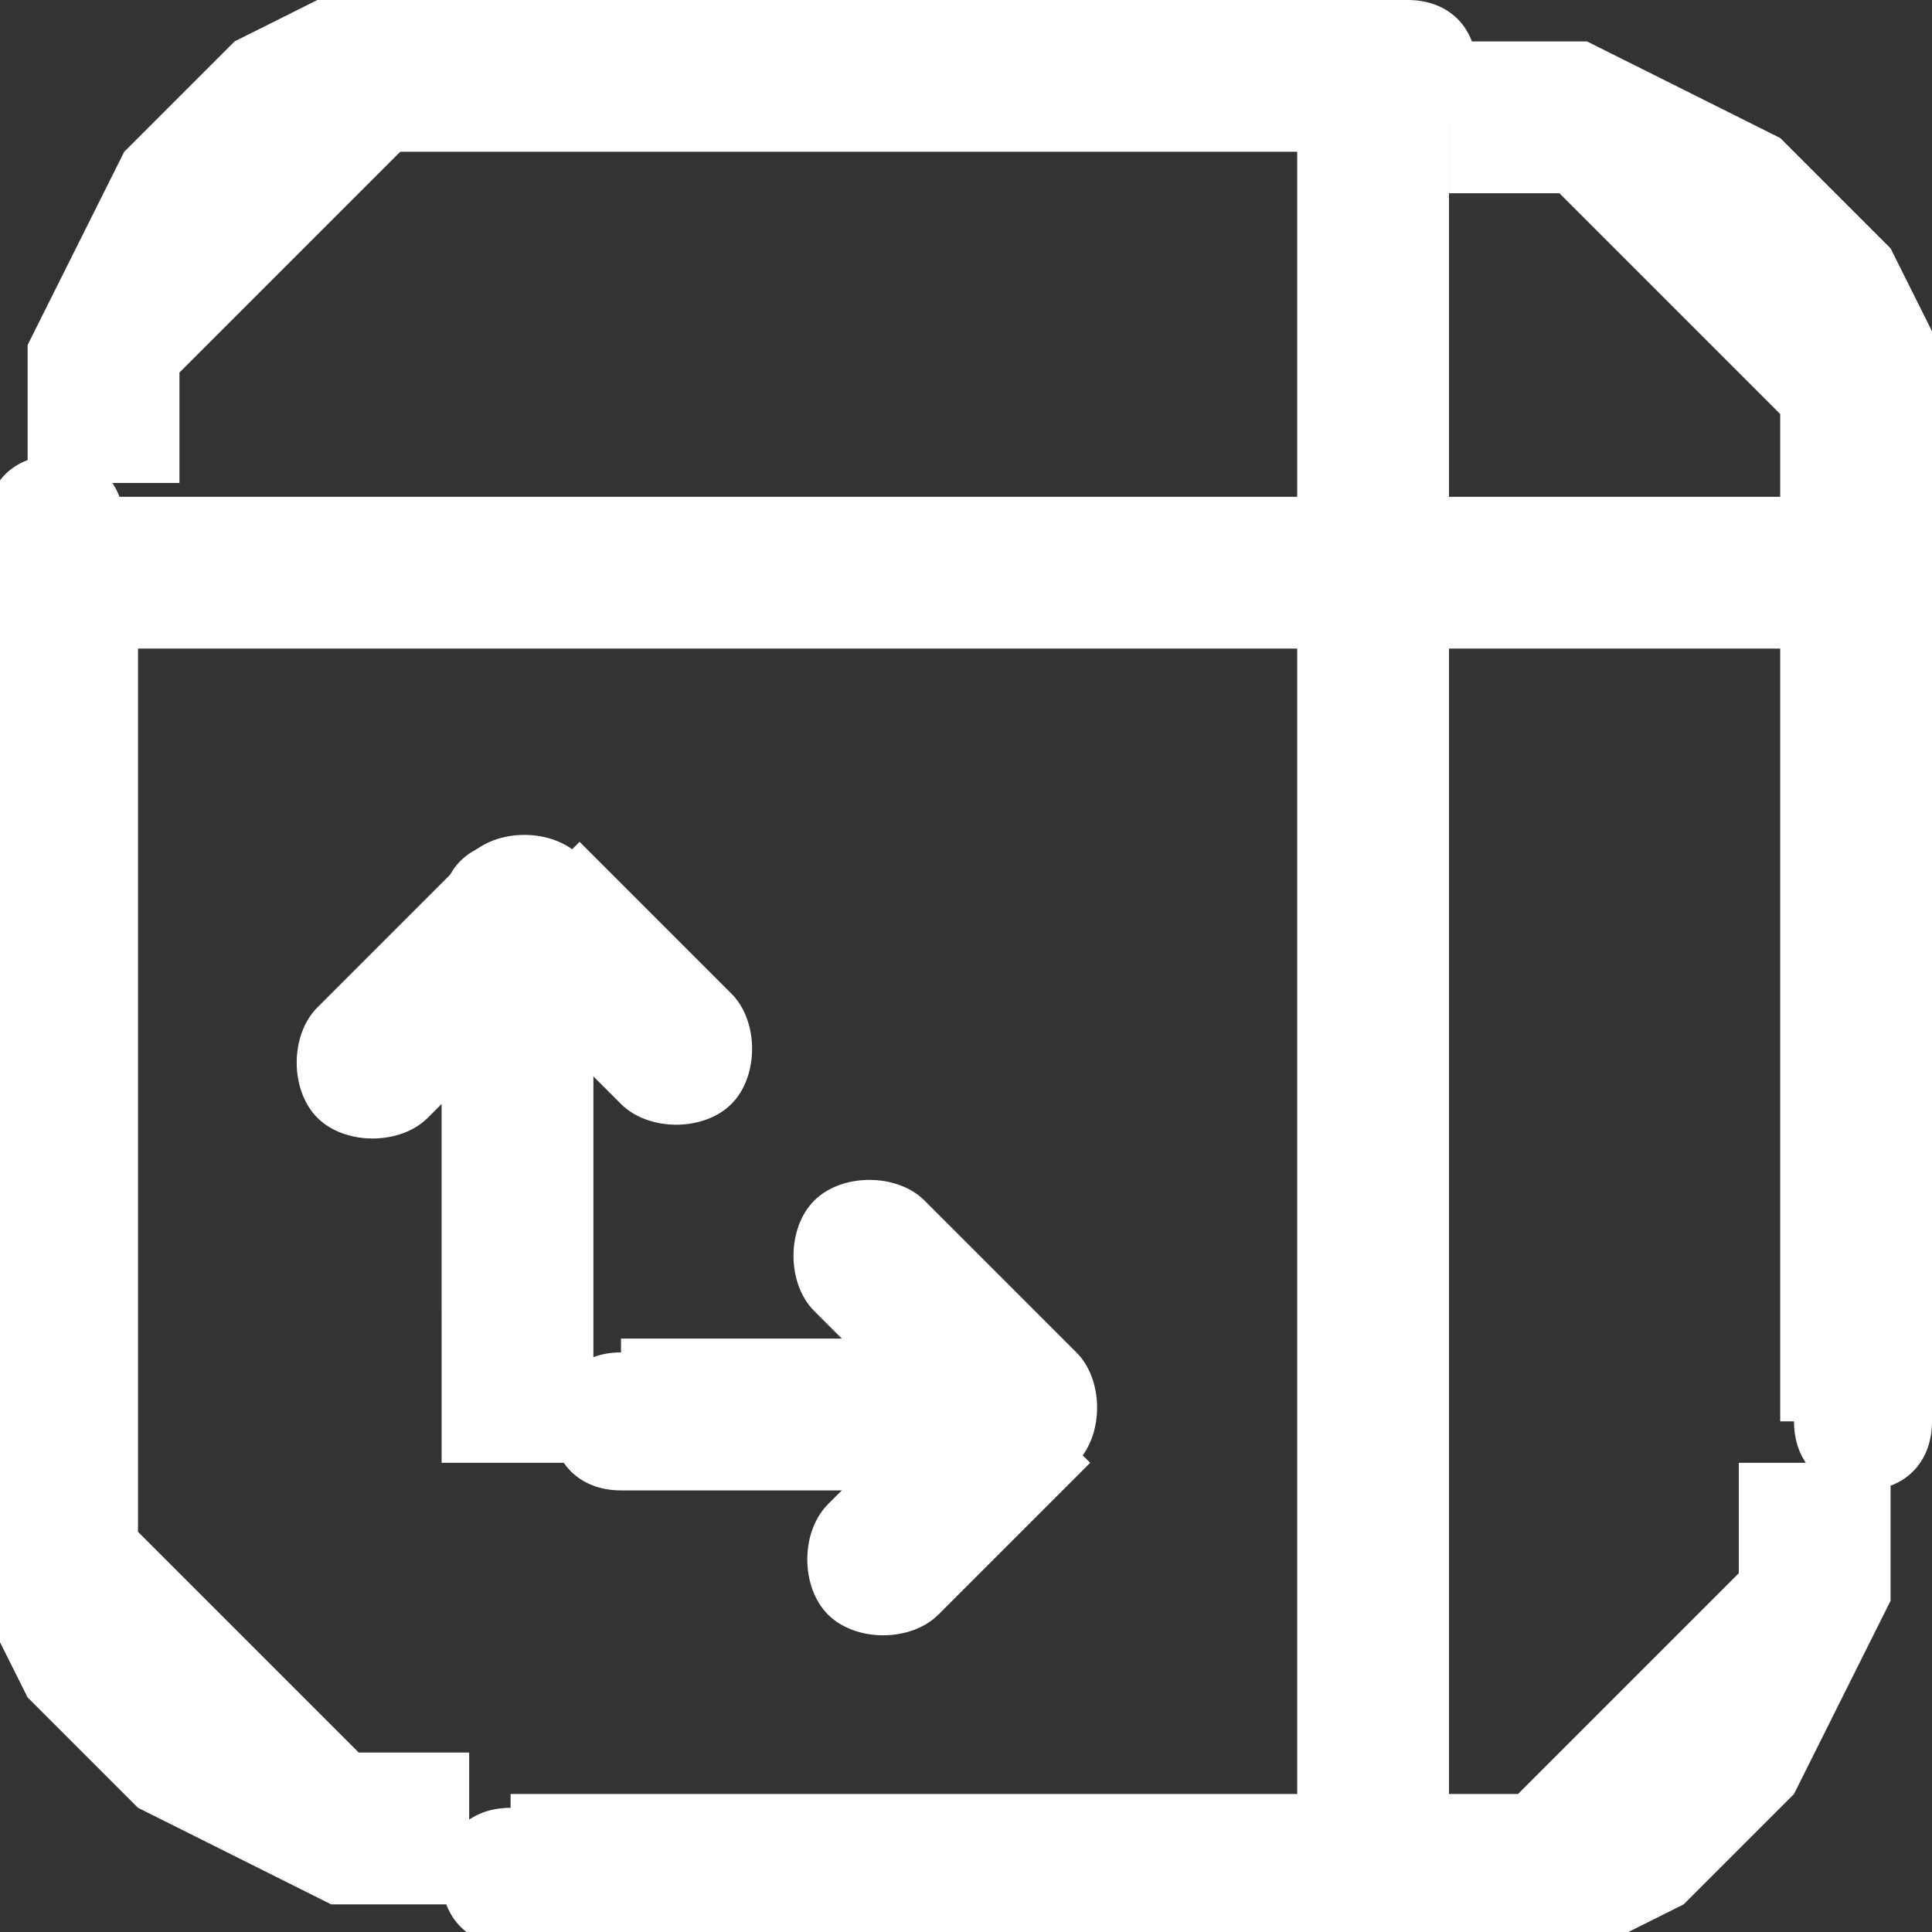
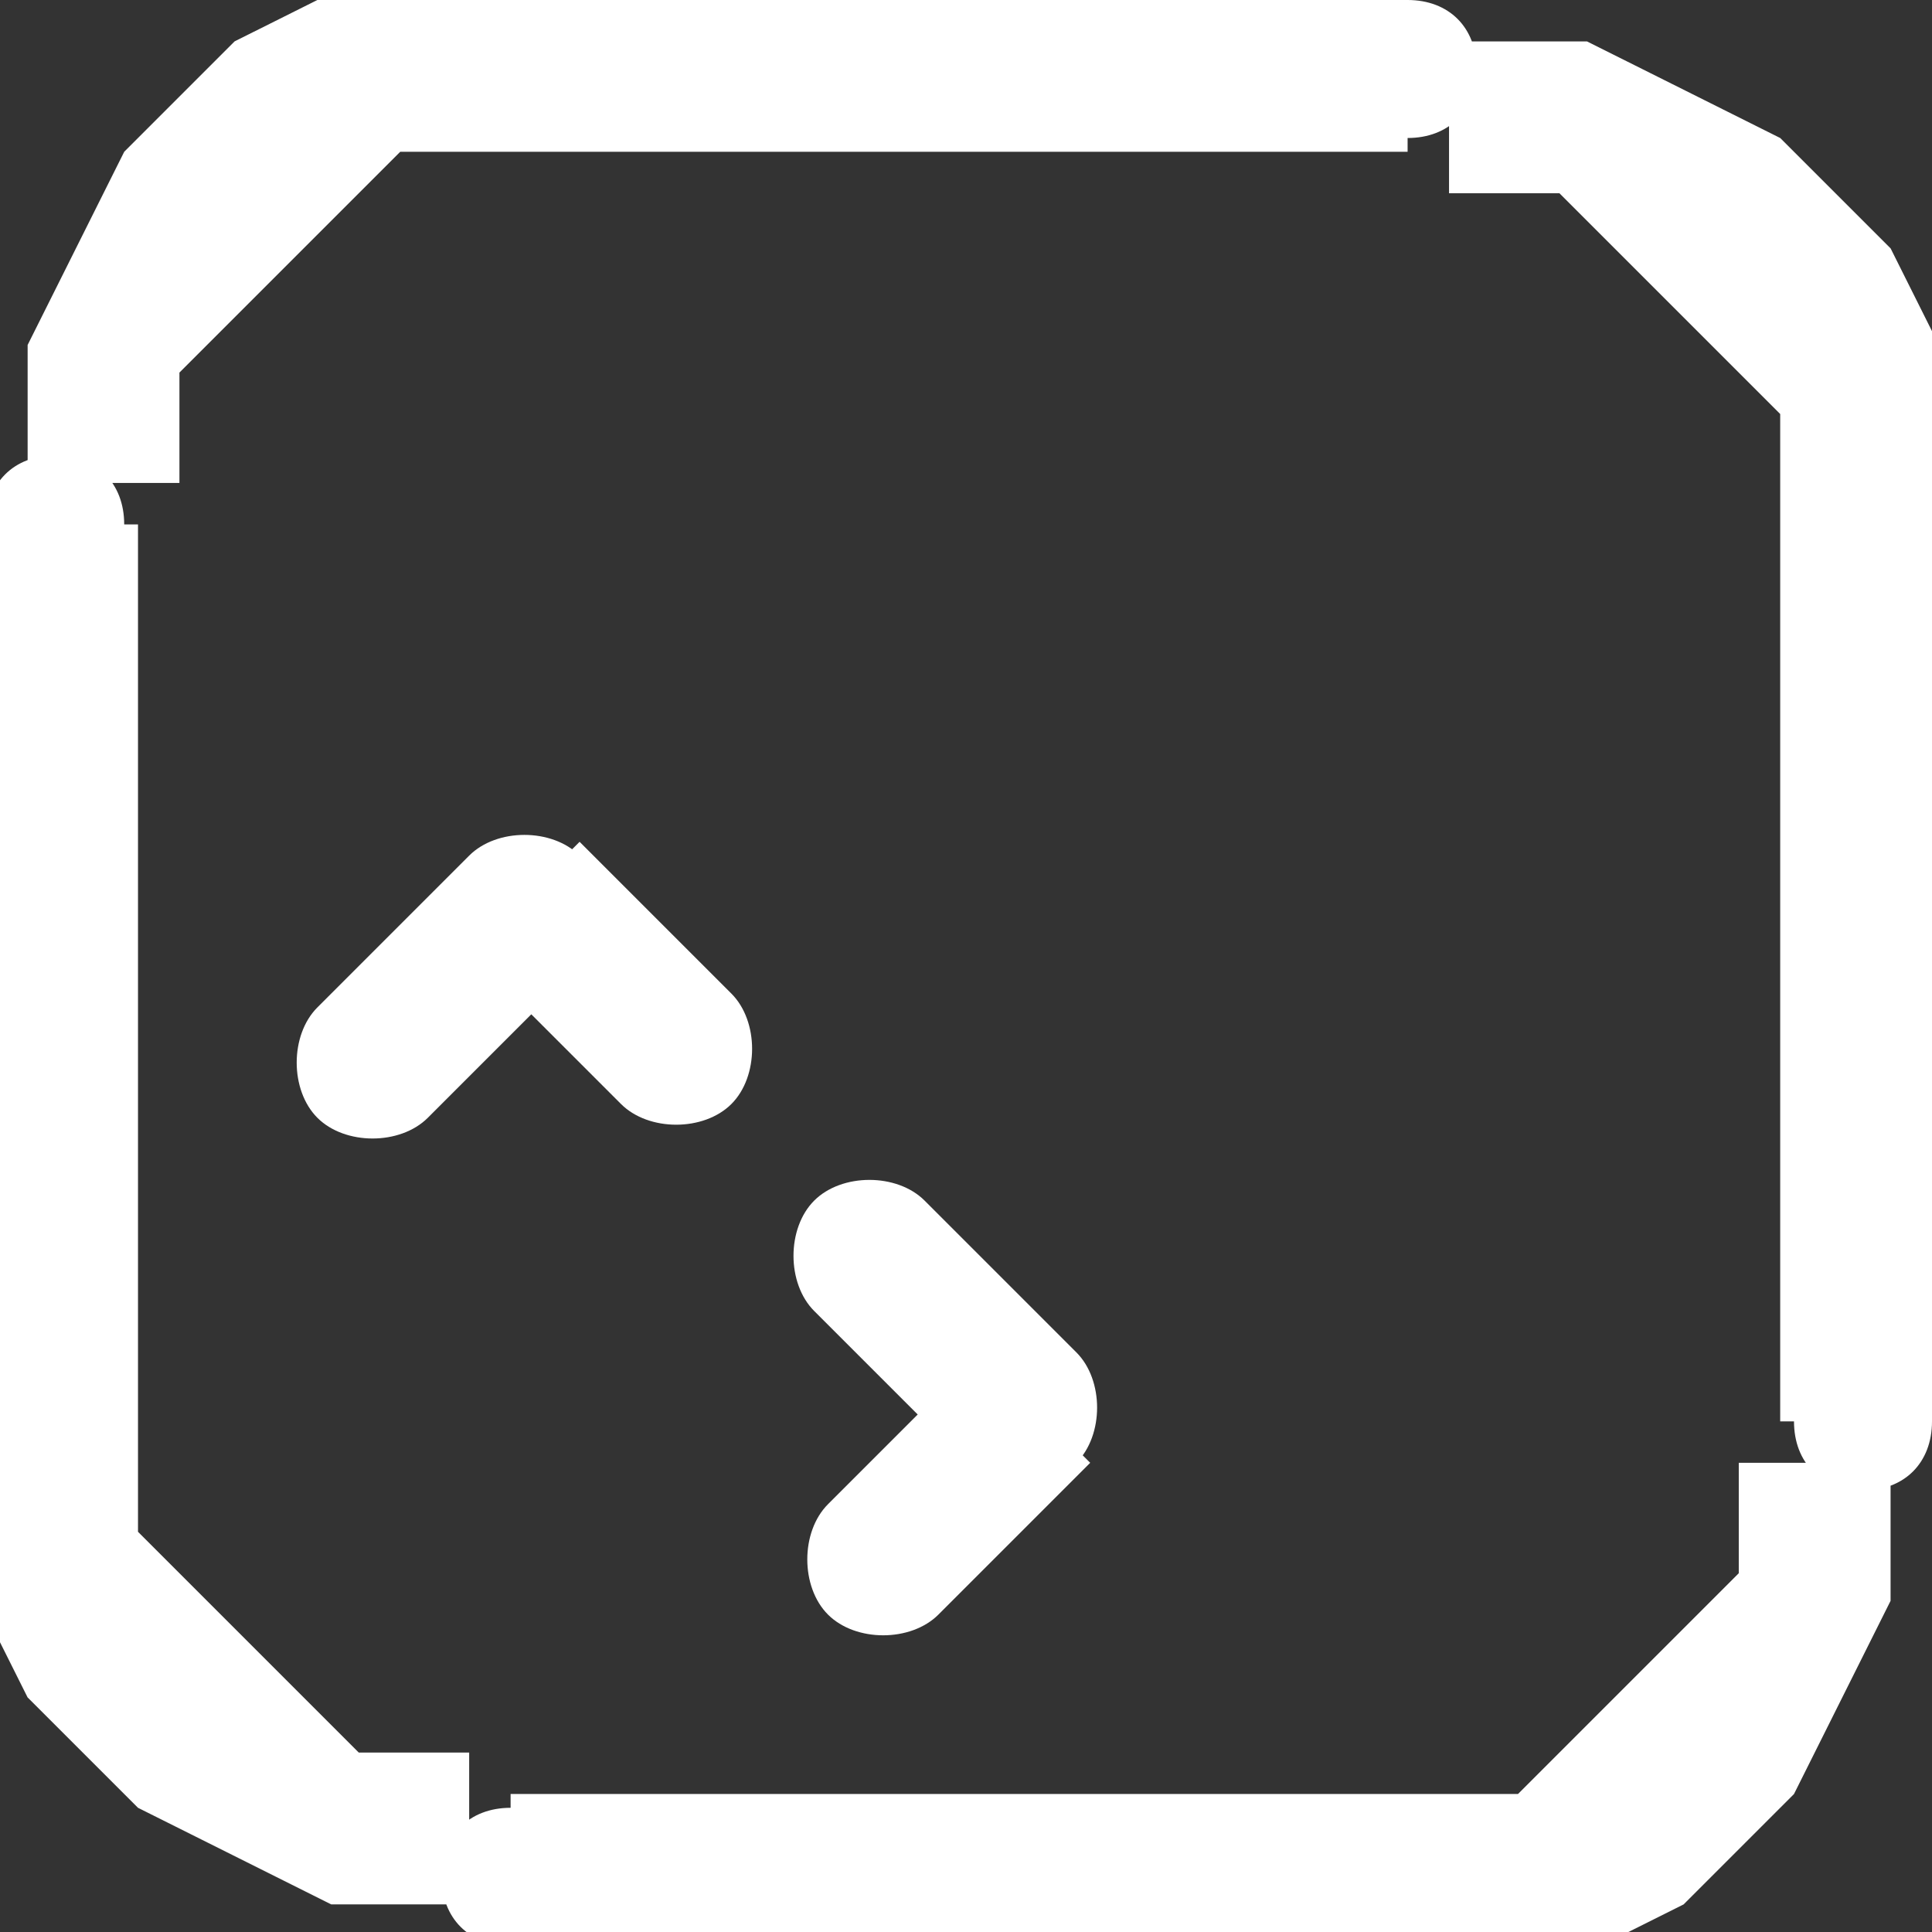
<svg xmlns="http://www.w3.org/2000/svg" xml:space="preserve" width="2.293mm" height="2.293mm" version="1.1" style="shape-rendering:geometricPrecision; text-rendering:geometricPrecision; image-rendering:optimizeQuality; fill-rule:evenodd; clip-rule:evenodd" viewBox="0 0 1.4 1.4">
  <rect x="0" y="0" width="1.4" height="1.4" fill="#333333" stroke="none" />
  <defs>
    <style type="text/css"> .fil0 {fill:white;fill-rule:nonzero} </style>
  </defs>
  <g id="Слой_x0020_1">
    <g id="_2236343421744">
      <g>
        <path class="fil0" d="M1.4 0.38l-0.11 0 0 0 -0 -0.01 -0 -0.01 -0 -0.01 -0 -0.01 -0 -0.01 -0 -0.01 -0 -0.01 -0 -0.01 -0.01 -0.01 -0.01 -0.01 -0.01 -0.01 -0.01 -0.01 -0.01 -0.01 -0.01 -0.01 -0.01 -0.01 -0.01 -0.01 -0.01 -0.01 -0.01 -0.01 -0.01 -0.01 -0.01 -0.01 -0.01 -0.01 -0.01 -0.01 -0.01 -0.01 -0.01 -0.01 -0.01 -0 -0.01 -0 -0.01 -0 -0.01 -0 -0.01 -0 -0.01 -0 -0.01 -0 -0.01 -0 0 -0.11 0.02 0 0.02 0 0.02 0 0.02 0 0.02 0 0.02 0.01 0.02 0.01 0.02 0.01 0.02 0.01 0.02 0.01 0.02 0.01 0.02 0.01 0.01 0.01 0.01 0.01 0.01 0.01 0.01 0.01 0.01 0.01 0.01 0.01 0.01 0.01 0.01 0.01 0.01 0.02 0.01 0.02 0.01 0.02 0.01 0.02 0.01 0.02 0.01 0.02 0.01 0.02 0 0.02 0 0.02 0 0.02 0 0.02 0 0.02 0 0zm0 0c0,0.03 -0.02,0.05 -0.05,0.05 -0.03,0 -0.05,-0.02 -0.05,-0.05l0.11 0zm-0.11 0.65l0 -0.65 0.11 0 0 0.65 0 0 -0.11 0zm0.11 0c0,0.03 -0.02,0.05 -0.05,0.05 -0.03,0 -0.05,-0.02 -0.05,-0.05l0.11 0zm-0.38 0.38l0 -0.11 0 0 0.01 -0 0.01 -0 0.01 -0 0.01 -0 0.01 -0 0.01 -0 0.01 -0 0.01 -0 0.01 -0.01 0.01 -0.01 0.01 -0.01 0.01 -0.01 0.01 -0.01 0.01 -0.01 0.01 -0.01 0.01 -0.01 0.01 -0.01 0.01 -0.01 0.01 -0.01 0.01 -0.01 0.01 -0.01 0.01 -0.01 0.01 -0.01 0.01 -0.01 0 -0.01 0 -0.01 0 -0.01 0 -0.01 0 -0.01 0 -0.01 0 -0.01 0 -0.01 0.11 0 -0 0.02 -0 0.02 -0 0.02 -0 0.02 -0 0.02 -0.01 0.02 -0.01 0.02 -0.01 0.02 -0.01 0.02 -0.01 0.02 -0.01 0.02 -0.01 0.02 -0.01 0.01 -0.01 0.01 -0.01 0.01 -0.01 0.01 -0.01 0.01 -0.01 0.01 -0.01 0.01 -0.01 0.01 -0.02 0.01 -0.02 0.01 -0.02 0.01 -0.02 0.01 -0.02 0.01 -0.02 0.01 -0.02 0.01 -0.02 0 -0.02 0 -0.02 0 -0.02 0 -0.02 0 0 0zm0 0c-0.03,0 -0.05,-0.02 -0.05,-0.05 0,-0.03 0.02,-0.05 0.05,-0.05l0 0.11zm-0.65 -0.11l0.65 0 0 0.11 -0.65 0 0 0 0 -0.11zm0 0.11c-0.03,0 -0.05,-0.02 -0.05,-0.05 0,-0.03 0.02,-0.05 0.05,-0.05l0 0.11zm-0.38 -0.38l0.11 0 0 0 0 0.01 0 0.01 0 0.01 0 0.01 0 0.01 0 0.01 0 0.01 0 0.01 0.01 0.01 0.01 0.01 0.01 0.01 0.01 0.01 0.01 0.01 0.01 0.01 0.01 0.01 0.01 0.01 0.01 0.01 0.01 0.01 0.01 0.01 0.01 0.01 0.01 0.01 0.01 0.01 0.01 0.01 0.01 0.01 0.01 0 0.01 0 0.01 0 0.01 0 0.01 0 0.01 0 0.01 0 0.01 0 0 0.11 -0.02 -0 -0.02 -0 -0.02 -0 -0.02 -0 -0.02 -0 -0.02 -0.01 -0.02 -0.01 -0.02 -0.01 -0.02 -0.01 -0.02 -0.01 -0.02 -0.01 -0.02 -0.01 -0.01 -0.01 -0.01 -0.01 -0.01 -0.01 -0.01 -0.01 -0.01 -0.01 -0.01 -0.01 -0.01 -0.01 -0.01 -0.01 -0.01 -0.02 -0.01 -0.02 -0.01 -0.02 -0.01 -0.02 -0.01 -0.02 -0.01 -0.02 -0.01 -0.02 -0 -0.02 -0 -0.02 -0 -0.02 -0 -0.02 -0 -0.02 0 0zm0 0c0,-0.03 0.02,-0.05 0.05,-0.05 0.03,0 0.05,0.02 0.05,0.05l-0.11 0zm0.11 -0.65l0 0.65 -0.11 0 0 -0.65 0 0 0.11 0zm-0.11 0c0,-0.03 0.02,-0.05 0.05,-0.05 0.03,0 0.05,0.02 0.05,0.05l-0.11 0zm0.38 -0.38l0 0.11 0 0 -0.01 0 -0.01 0 -0.01 0 -0.01 0 -0.01 0 -0.01 0 -0.01 0 -0.01 0 -0.01 0.01 -0.01 0.01 -0.01 0.01 -0.01 0.01 -0.01 0.01 -0.01 0.01 -0.01 0.01 -0.01 0.01 -0.01 0.01 -0.01 0.01 -0.01 0.01 -0.01 0.01 -0.01 0.01 -0.01 0.01 -0.01 0.01 -0.01 0.01 -0 0.01 -0 0.01 -0 0.01 -0 0.01 -0 0.01 -0 0.01 -0 0.01 -0 0.01 -0.11 0 0 -0.02 0 -0.02 0 -0.02 0 -0.02 0 -0.02 0.01 -0.02 0.01 -0.02 0.01 -0.02 0.01 -0.02 0.01 -0.02 0.01 -0.02 0.01 -0.02 0.01 -0.01 0.01 -0.01 0.01 -0.01 0.01 -0.01 0.01 -0.01 0.01 -0.01 0.01 -0.01 0.01 -0.01 0.02 -0.01 0.02 -0.01 0.02 -0.01 0.02 -0.01 0.02 -0.01 0.02 -0.01 0.02 -0.01 0.02 -0 0.02 -0 0.02 -0 0.02 -0 0.02 -0 0 0zm0 0c0.03,0 0.05,0.02 0.05,0.05 0,0.03 -0.02,0.05 -0.05,0.05l0 -0.11zm0.65 0.11l-0.65 0 0 -0.11 0.65 0 0 0 0 0.11zm0 -0.11c0.03,0 0.05,0.02 0.05,0.05 0,0.03 -0.02,0.05 -0.05,0.05l0 -0.11z" />
      </g>
      <g>
-         <path class="fil0" d="M1.35 0.36c0.03,0 0.05,0.02 0.05,0.05 0,0.03 -0.02,0.05 -0.05,0.05l0 -0.11zm-1.29 0l1.29 0 0 0.11 -1.29 0 0 -0.11zm0 0.11c-0.03,0 -0.05,-0.02 -0.05,-0.05 0,-0.03 0.02,-0.05 0.05,-0.05l0 0.11z" />
-       </g>
+         </g>
      <g>
-         <path class="fil0" d="M0.94 0.05c0,-0.03 0.02,-0.05 0.05,-0.05 0.03,0 0.05,0.02 0.05,0.05l-0.11 0zm0 1.29l0 -1.29 0.11 0 0 1.29 -0.11 0zm0.11 0c0,0.03 -0.02,0.05 -0.05,0.05 -0.03,0 -0.05,-0.02 -0.05,-0.05l0.11 0z" />
-       </g>
+         </g>
      <g>
-         <path class="fil0" d="M0.74 0.97c0.03,0 0.05,0.02 0.05,0.05 0,0.03 -0.02,0.05 -0.05,0.05l0 -0.11zm-0.29 0l0.29 0 0 0.11 -0.29 0 0 0 0 -0.11zm0 0.11c-0.03,0 -0.05,-0.02 -0.05,-0.05 0,-0.03 0.02,-0.05 0.05,-0.05l0 0.11zm-0.13 -0.13l0.11 0 0 0 0 0 0 0 0 0 0 0 0 0 0 0 0 0 0 0 0 0 0 0 0 0 0 0 0 0 0 0 0 0 0 0 0 0 0 0 0 0 0 0 0 0 0 0 0 0 0 0 0 0 0 0 0 0 0 0 0 0 0 0 0 0 0 0 0 0.11 -0.01 -0 -0.01 -0 -0.01 -0 -0.01 -0 -0.01 -0 -0.01 -0 -0.01 -0 -0.01 -0 -0.01 -0 -0.01 -0 -0.01 -0 -0 -0 -0 -0 -0 -0 -0 -0 -0 -0 -0 -0 -0 -0 -0 -0 -0 -0 -0 -0 -0 -0.01 -0 -0.01 -0 -0.01 -0 -0.01 -0 -0.01 -0 -0.01 -0 -0.01 -0 -0.01 -0 -0.01 -0 -0.01 -0 -0.01 0 0zm0 0c0,-0.03 0.02,-0.05 0.05,-0.05 0.03,0 0.05,0.02 0.05,0.05l-0.11 0zm0.11 -0.29l0 0.29 -0.11 0 0 -0.29 0.11 0zm-0.11 0c0,-0.03 0.02,-0.05 0.05,-0.05 0.03,0 0.05,0.02 0.05,0.05l-0.11 0z" />
-       </g>
+         </g>
      <g>
        <path class="fil0" d="M0.59 0.95c-0.02,-0.02 -0.02,-0.06 0,-0.08 0.02,-0.02 0.06,-0.02 0.08,0l-0.08 0.08zm0.11 0.11l-0.11 -0.11 0.08 -0.08 0.11 0.11 0 0.08 -0.08 0zm0.08 -0.08c0.02,0.02 0.02,0.06 0,0.08 -0.02,0.02 -0.06,0.02 -0.08,0l0.08 -0.08zm-0.18 0.11l0.11 -0.11 0.08 0.08 -0.11 0.11 -0.08 -0.08zm0.08 0.08c-0.02,0.02 -0.06,0.02 -0.08,0 -0.02,-0.02 -0.02,-0.06 0,-0.08l0.08 0.08z" />
      </g>
      <g>
        <path class="fil0" d="M0.31 0.81c-0.02,0.02 -0.06,0.02 -0.08,0 -0.02,-0.02 -0.02,-0.06 -0,-0.08l0.08 0.08zm0.11 -0.11l-0.11 0.11 -0.08 -0.08 0.11 -0.11 0.08 0 0 0.08zm-0.08 -0.08c0.02,-0.02 0.06,-0.02 0.08,-0 0.02,0.02 0.02,0.06 0,0.08l-0.08 -0.08zm0.11 0.18l-0.11 -0.11 0.08 -0.08 0.11 0.11 -0.08 0.08zm0.08 -0.08c0.02,0.02 0.02,0.06 0,0.08 -0.02,0.02 -0.06,0.02 -0.08,0l0.08 -0.08z" />
      </g>
    </g>
  </g>
</svg>